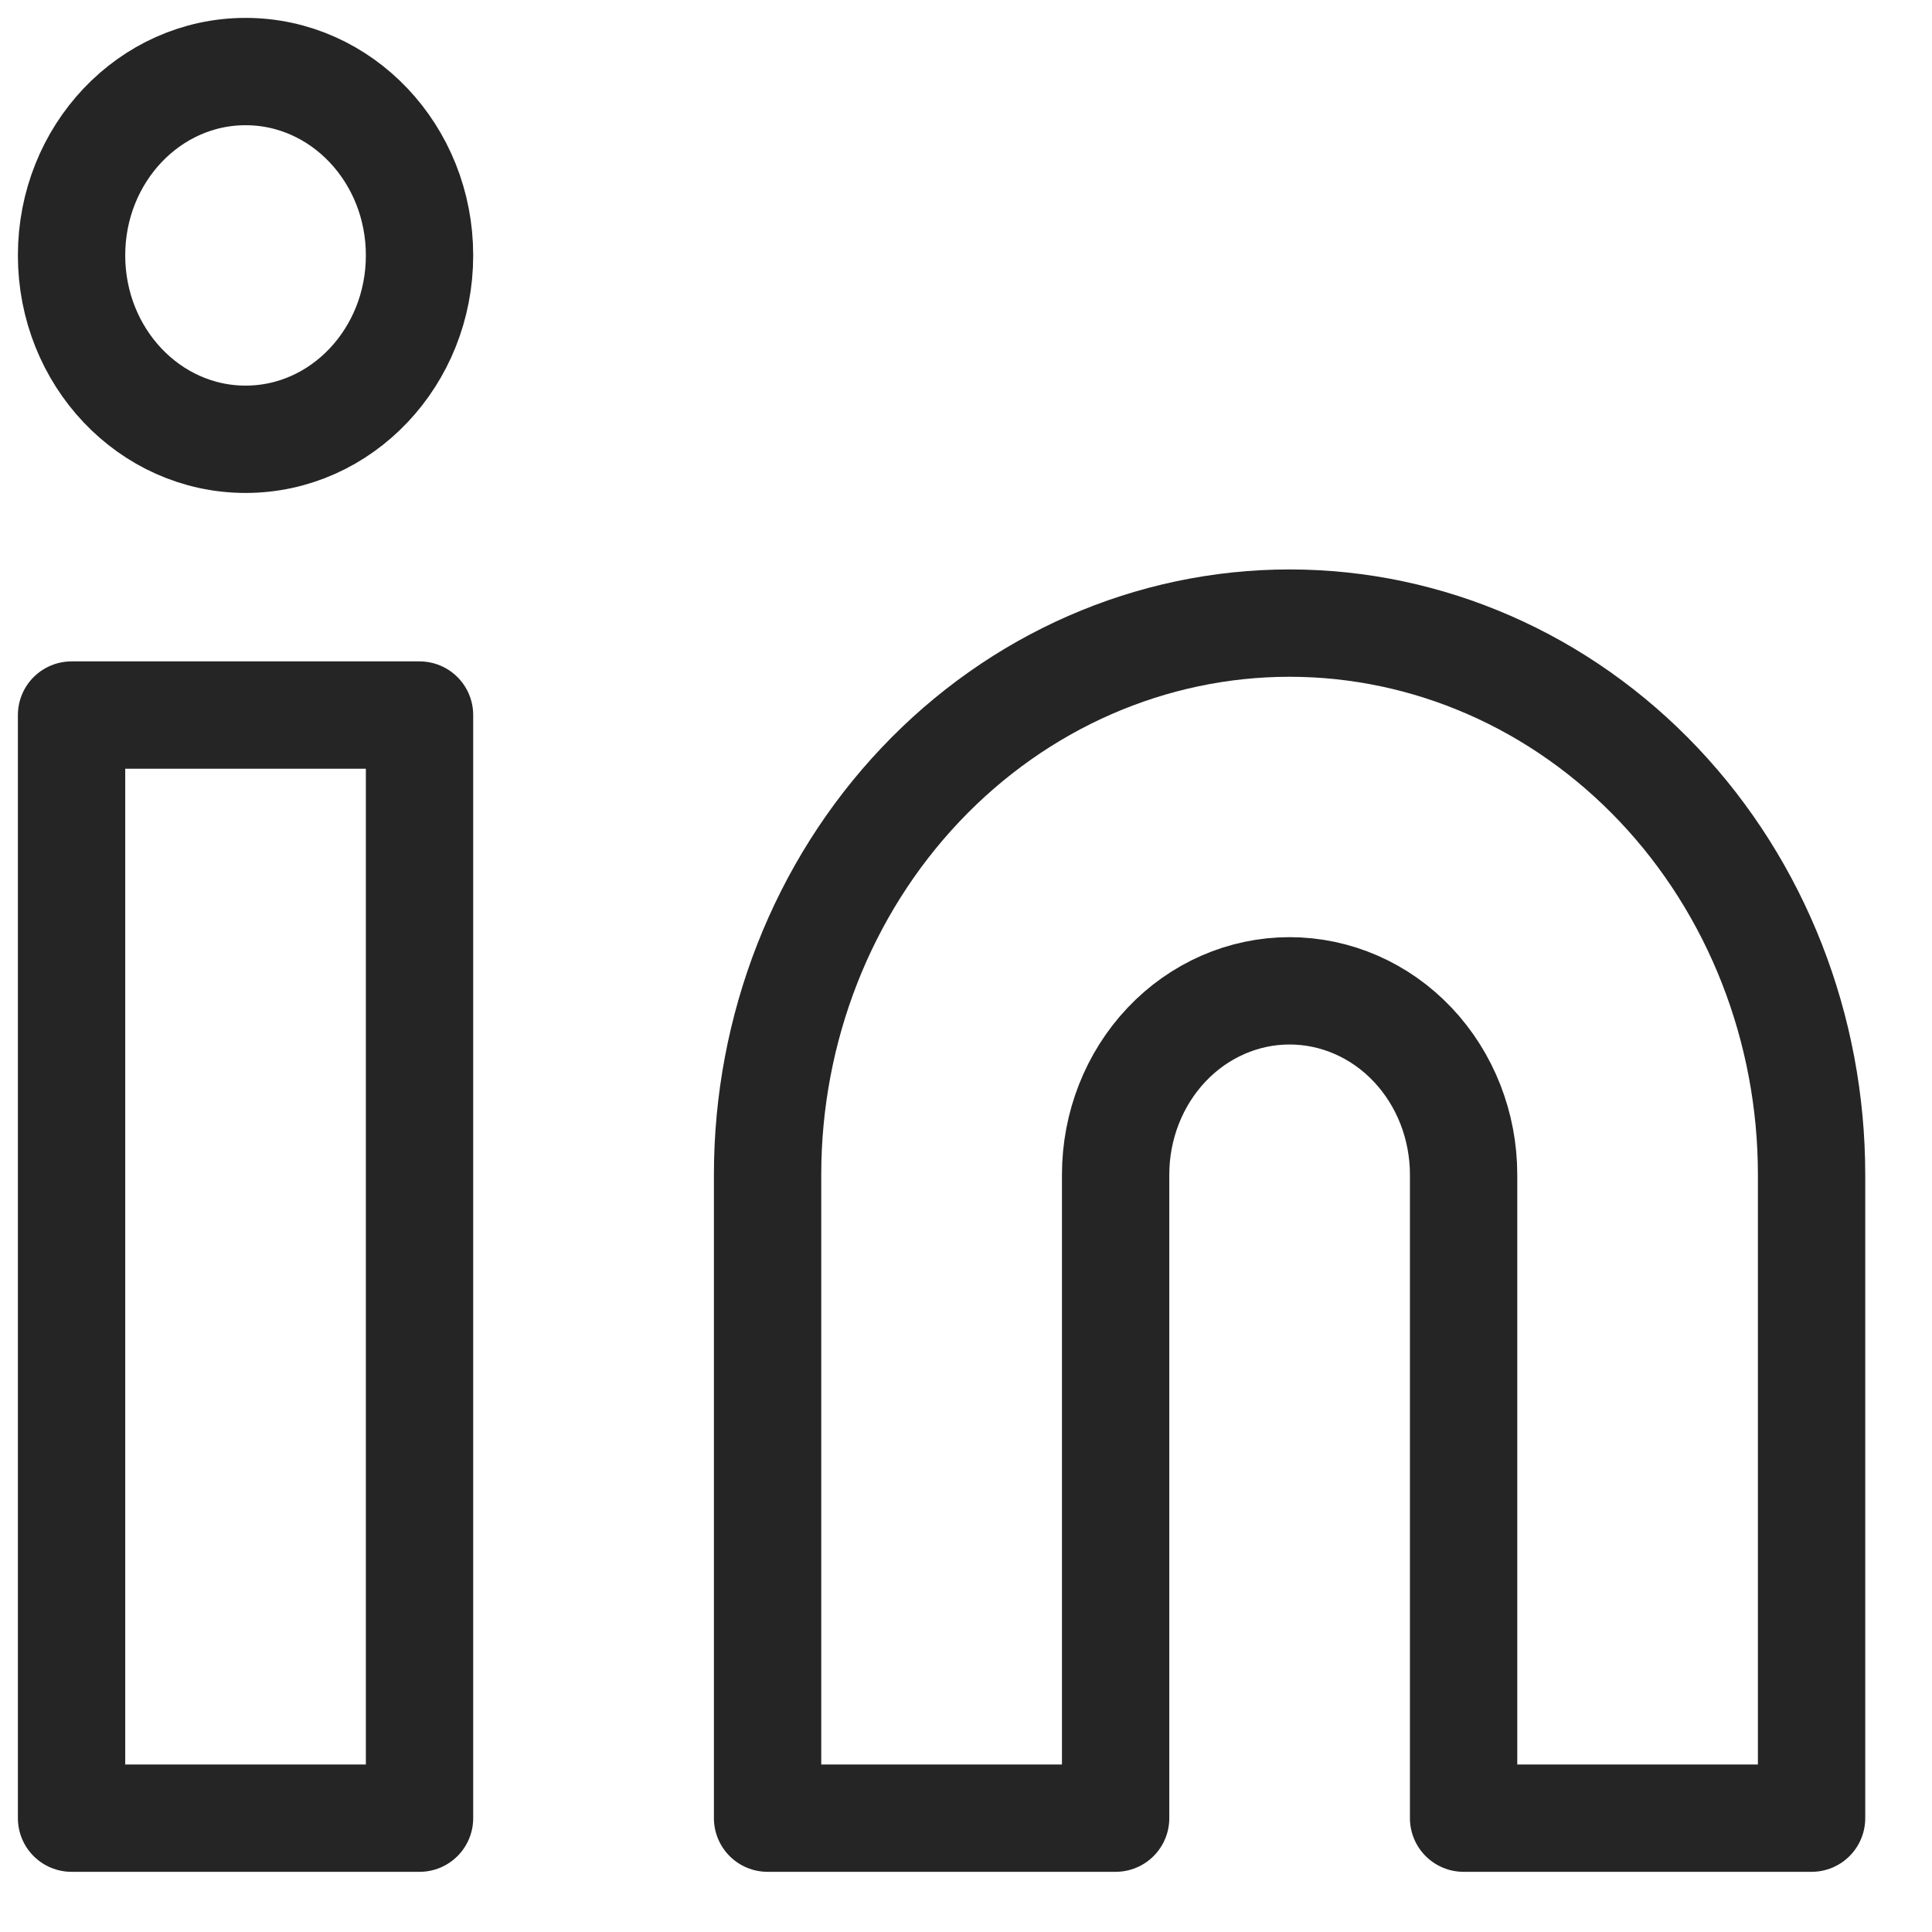
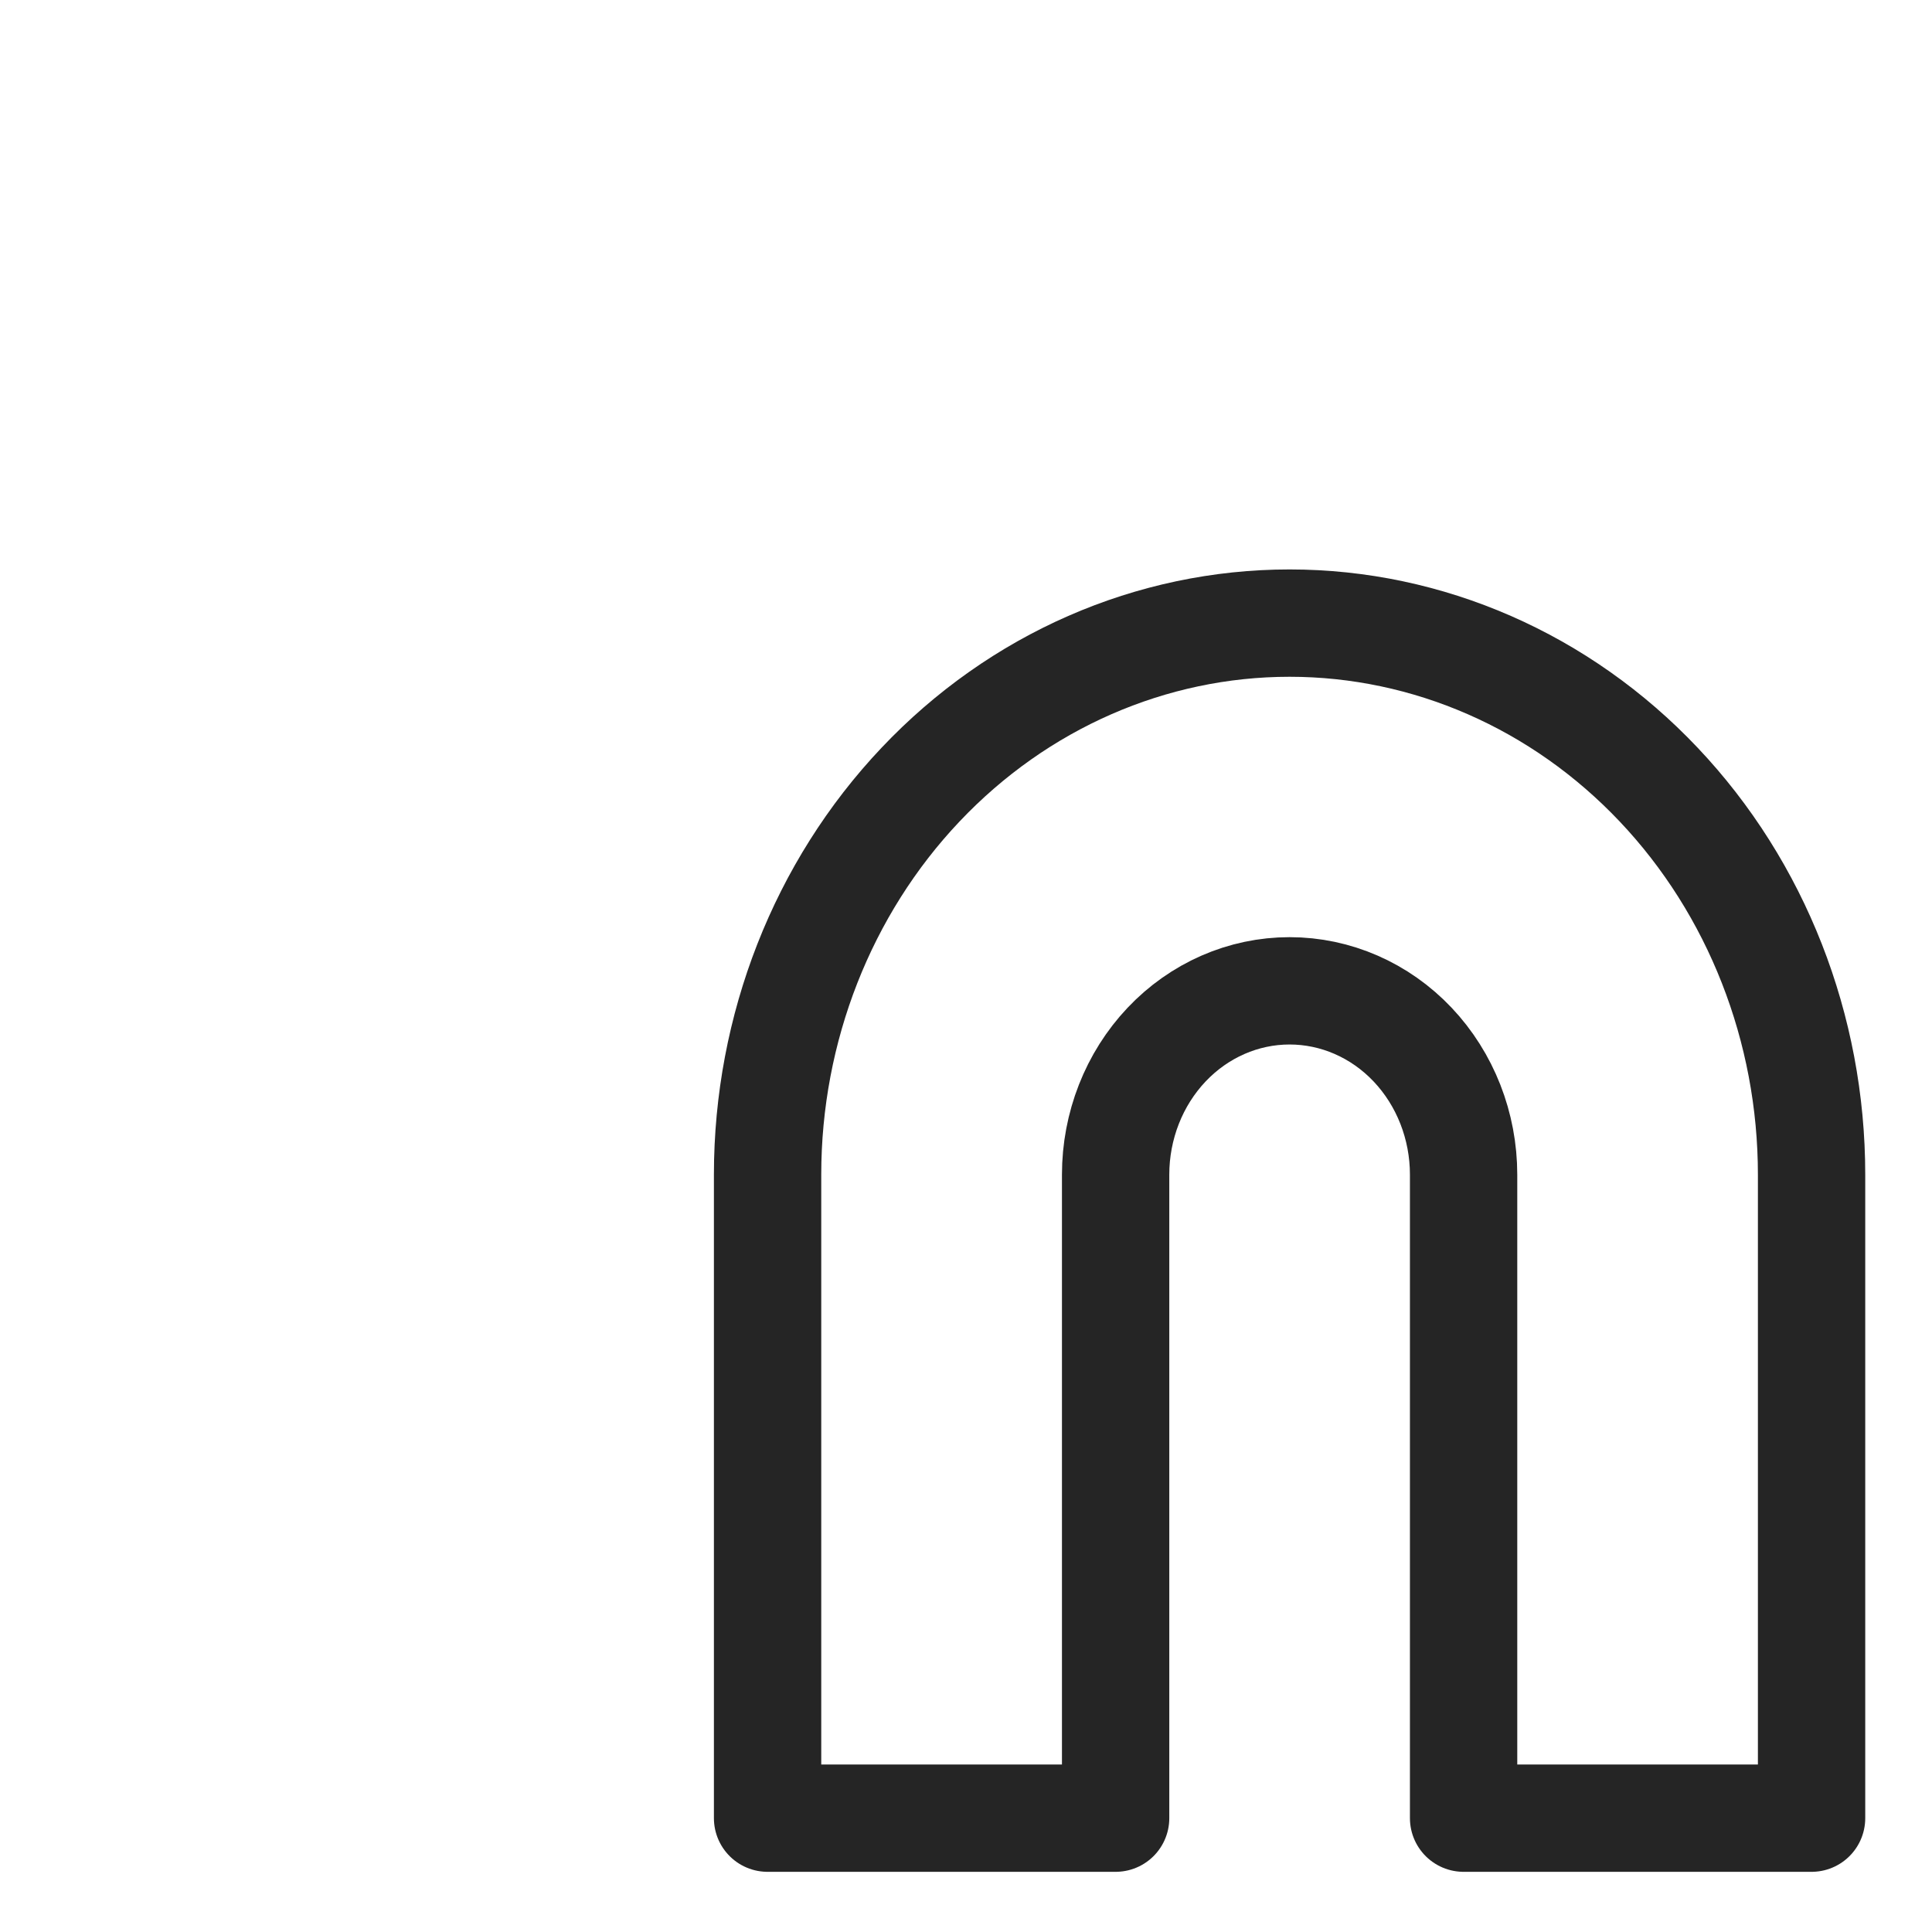
<svg xmlns="http://www.w3.org/2000/svg" width="27" height="27" viewBox="0 0 27 27" fill="none">
  <path d="M18.022 8.708C19.957 8.708 21.813 9.52 23.181 10.966C24.549 12.411 25.317 14.372 25.317 16.416V25.409H20.454V16.416C20.454 15.735 20.198 15.081 19.742 14.599C19.286 14.117 18.667 13.847 18.022 13.847C17.377 13.847 16.759 14.117 16.303 14.599C15.847 15.081 15.591 15.735 15.591 16.416V25.409H10.727V16.416C10.727 14.372 11.496 12.411 12.864 10.966C14.232 9.52 16.087 8.708 18.022 8.708Z" stroke="#252525" stroke-width="1.5" stroke-linecap="round" stroke-linejoin="round" />
-   <path d="M5.863 9.993H1V25.409H5.863V9.993Z" stroke="#252525" stroke-width="1.5" stroke-linecap="round" stroke-linejoin="round" />
-   <path d="M3.432 6.139C4.775 6.139 5.863 4.988 5.863 3.569C5.863 2.15 4.775 1 3.432 1C2.089 1 1 2.15 1 3.569C1 4.988 2.089 6.139 3.432 6.139Z" stroke="#252525" stroke-width="1.5" stroke-linecap="round" stroke-linejoin="round" />
</svg>